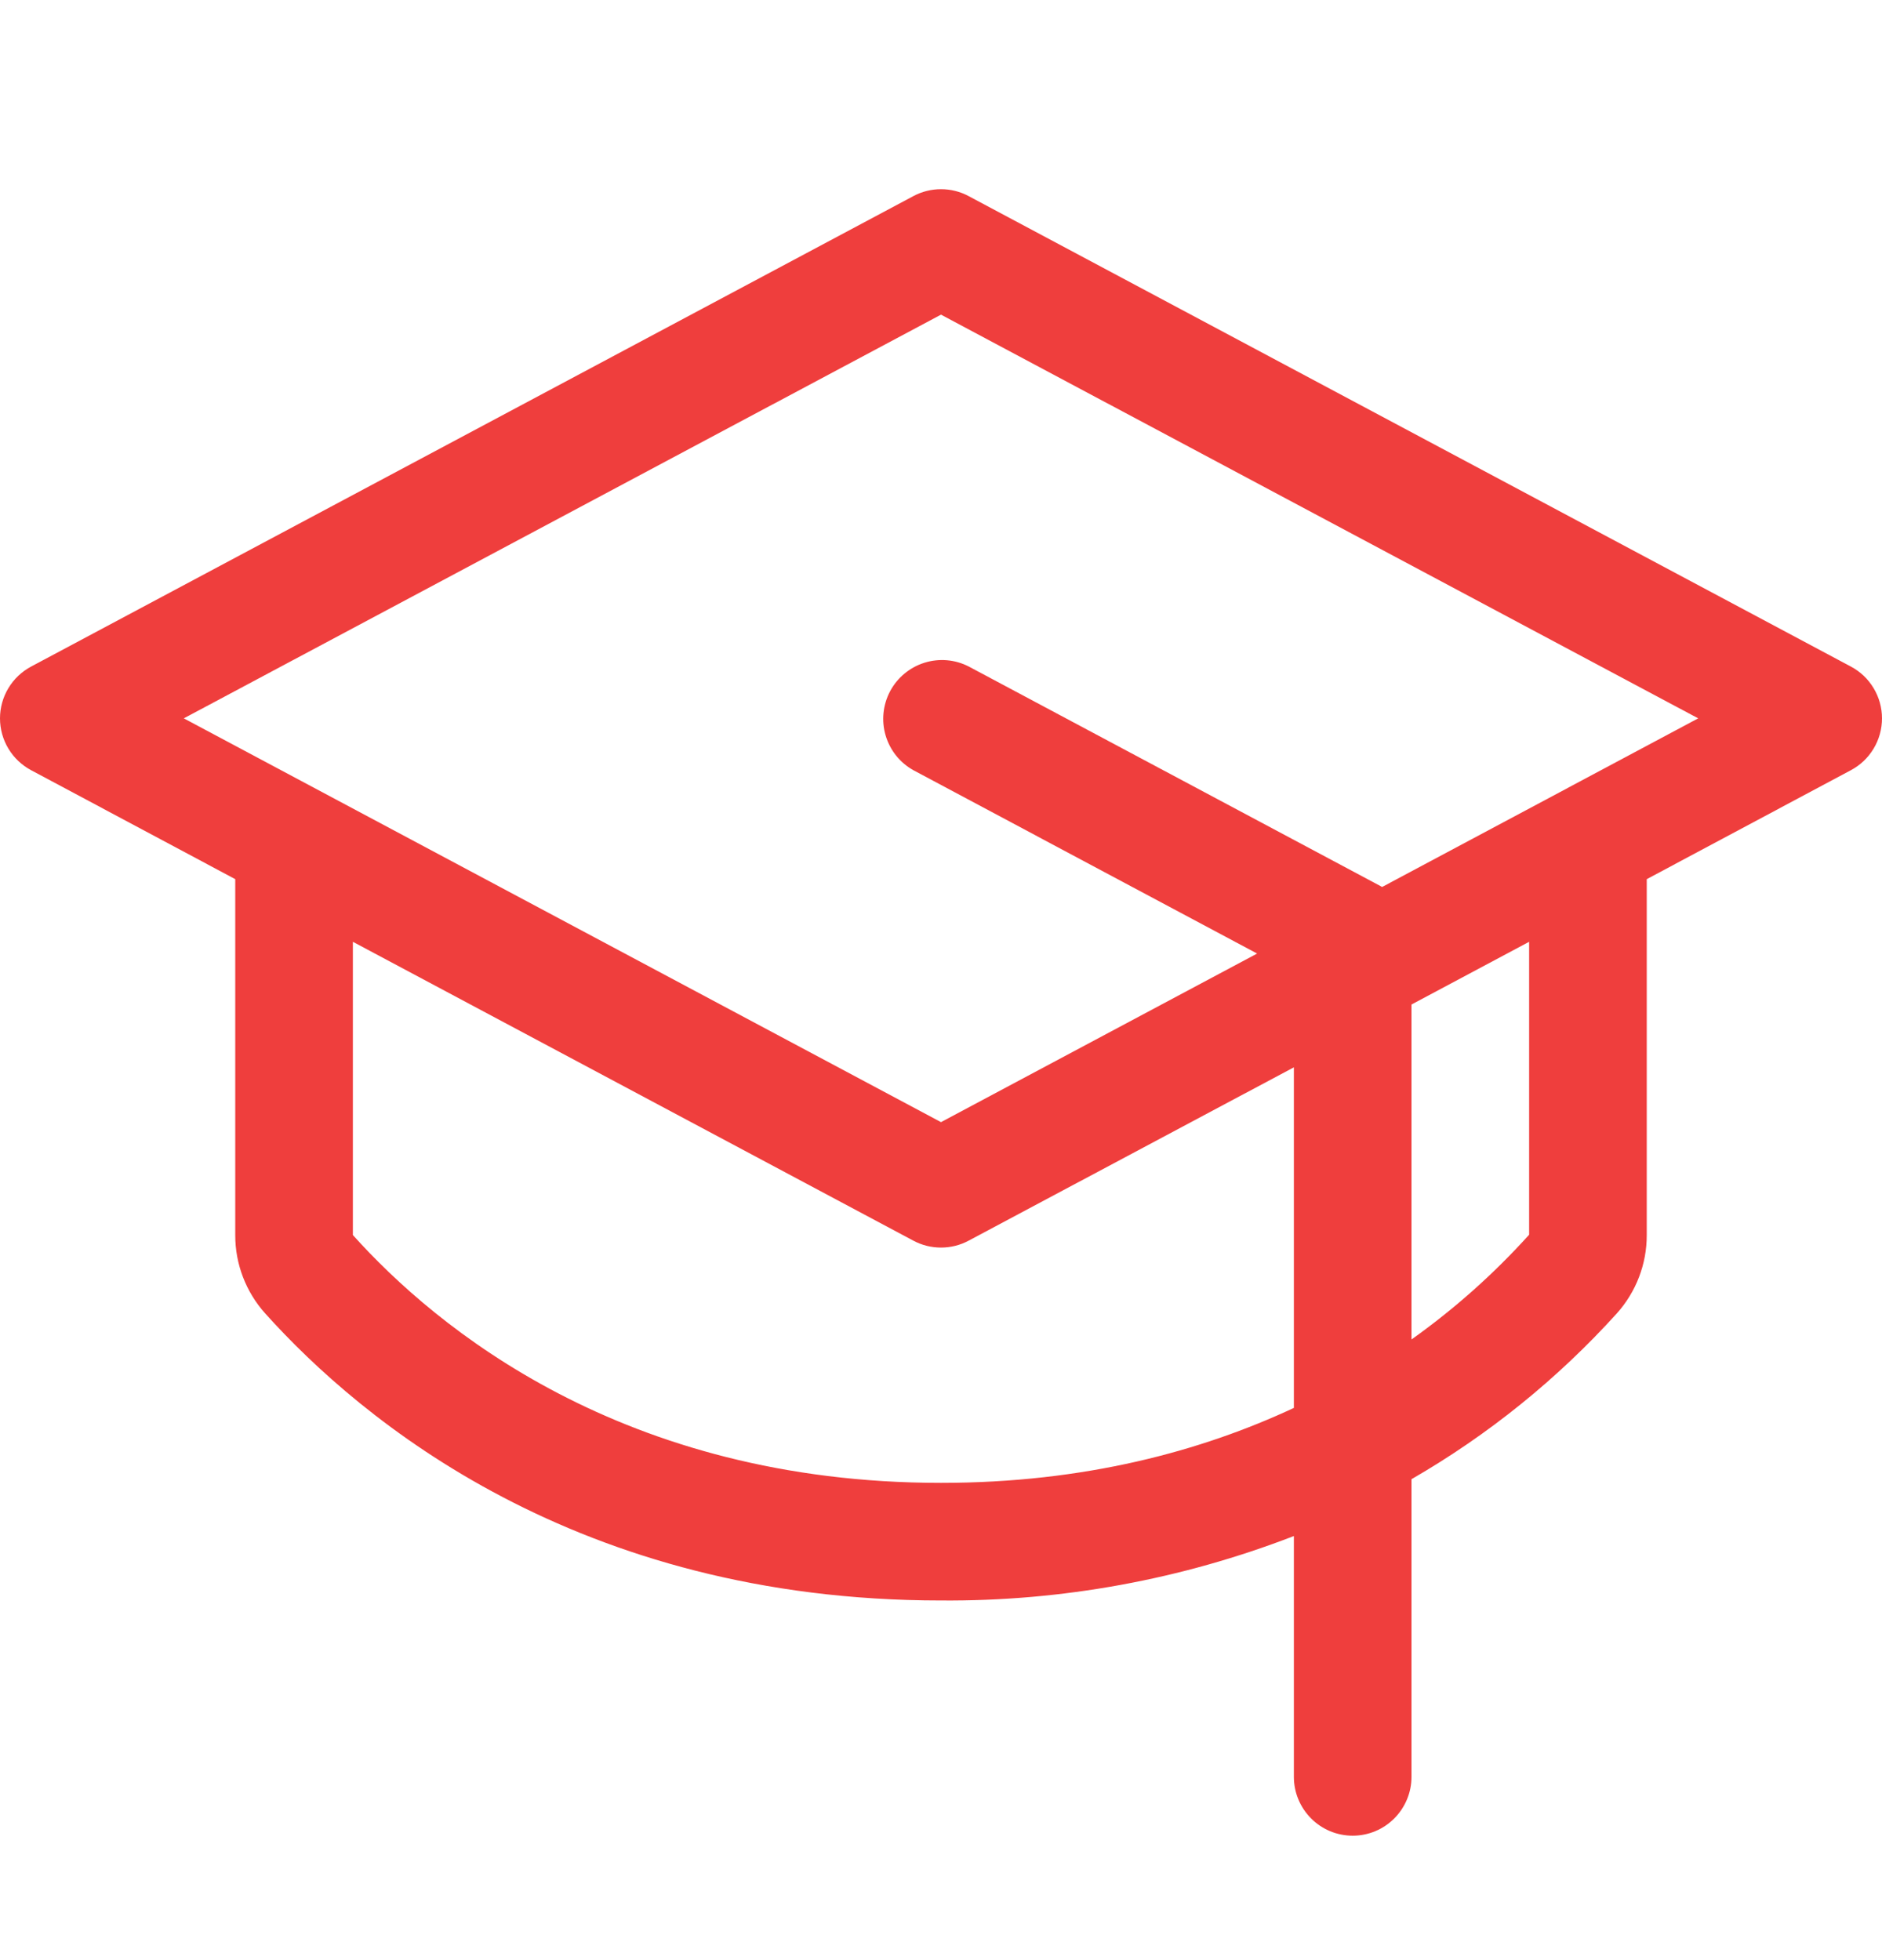
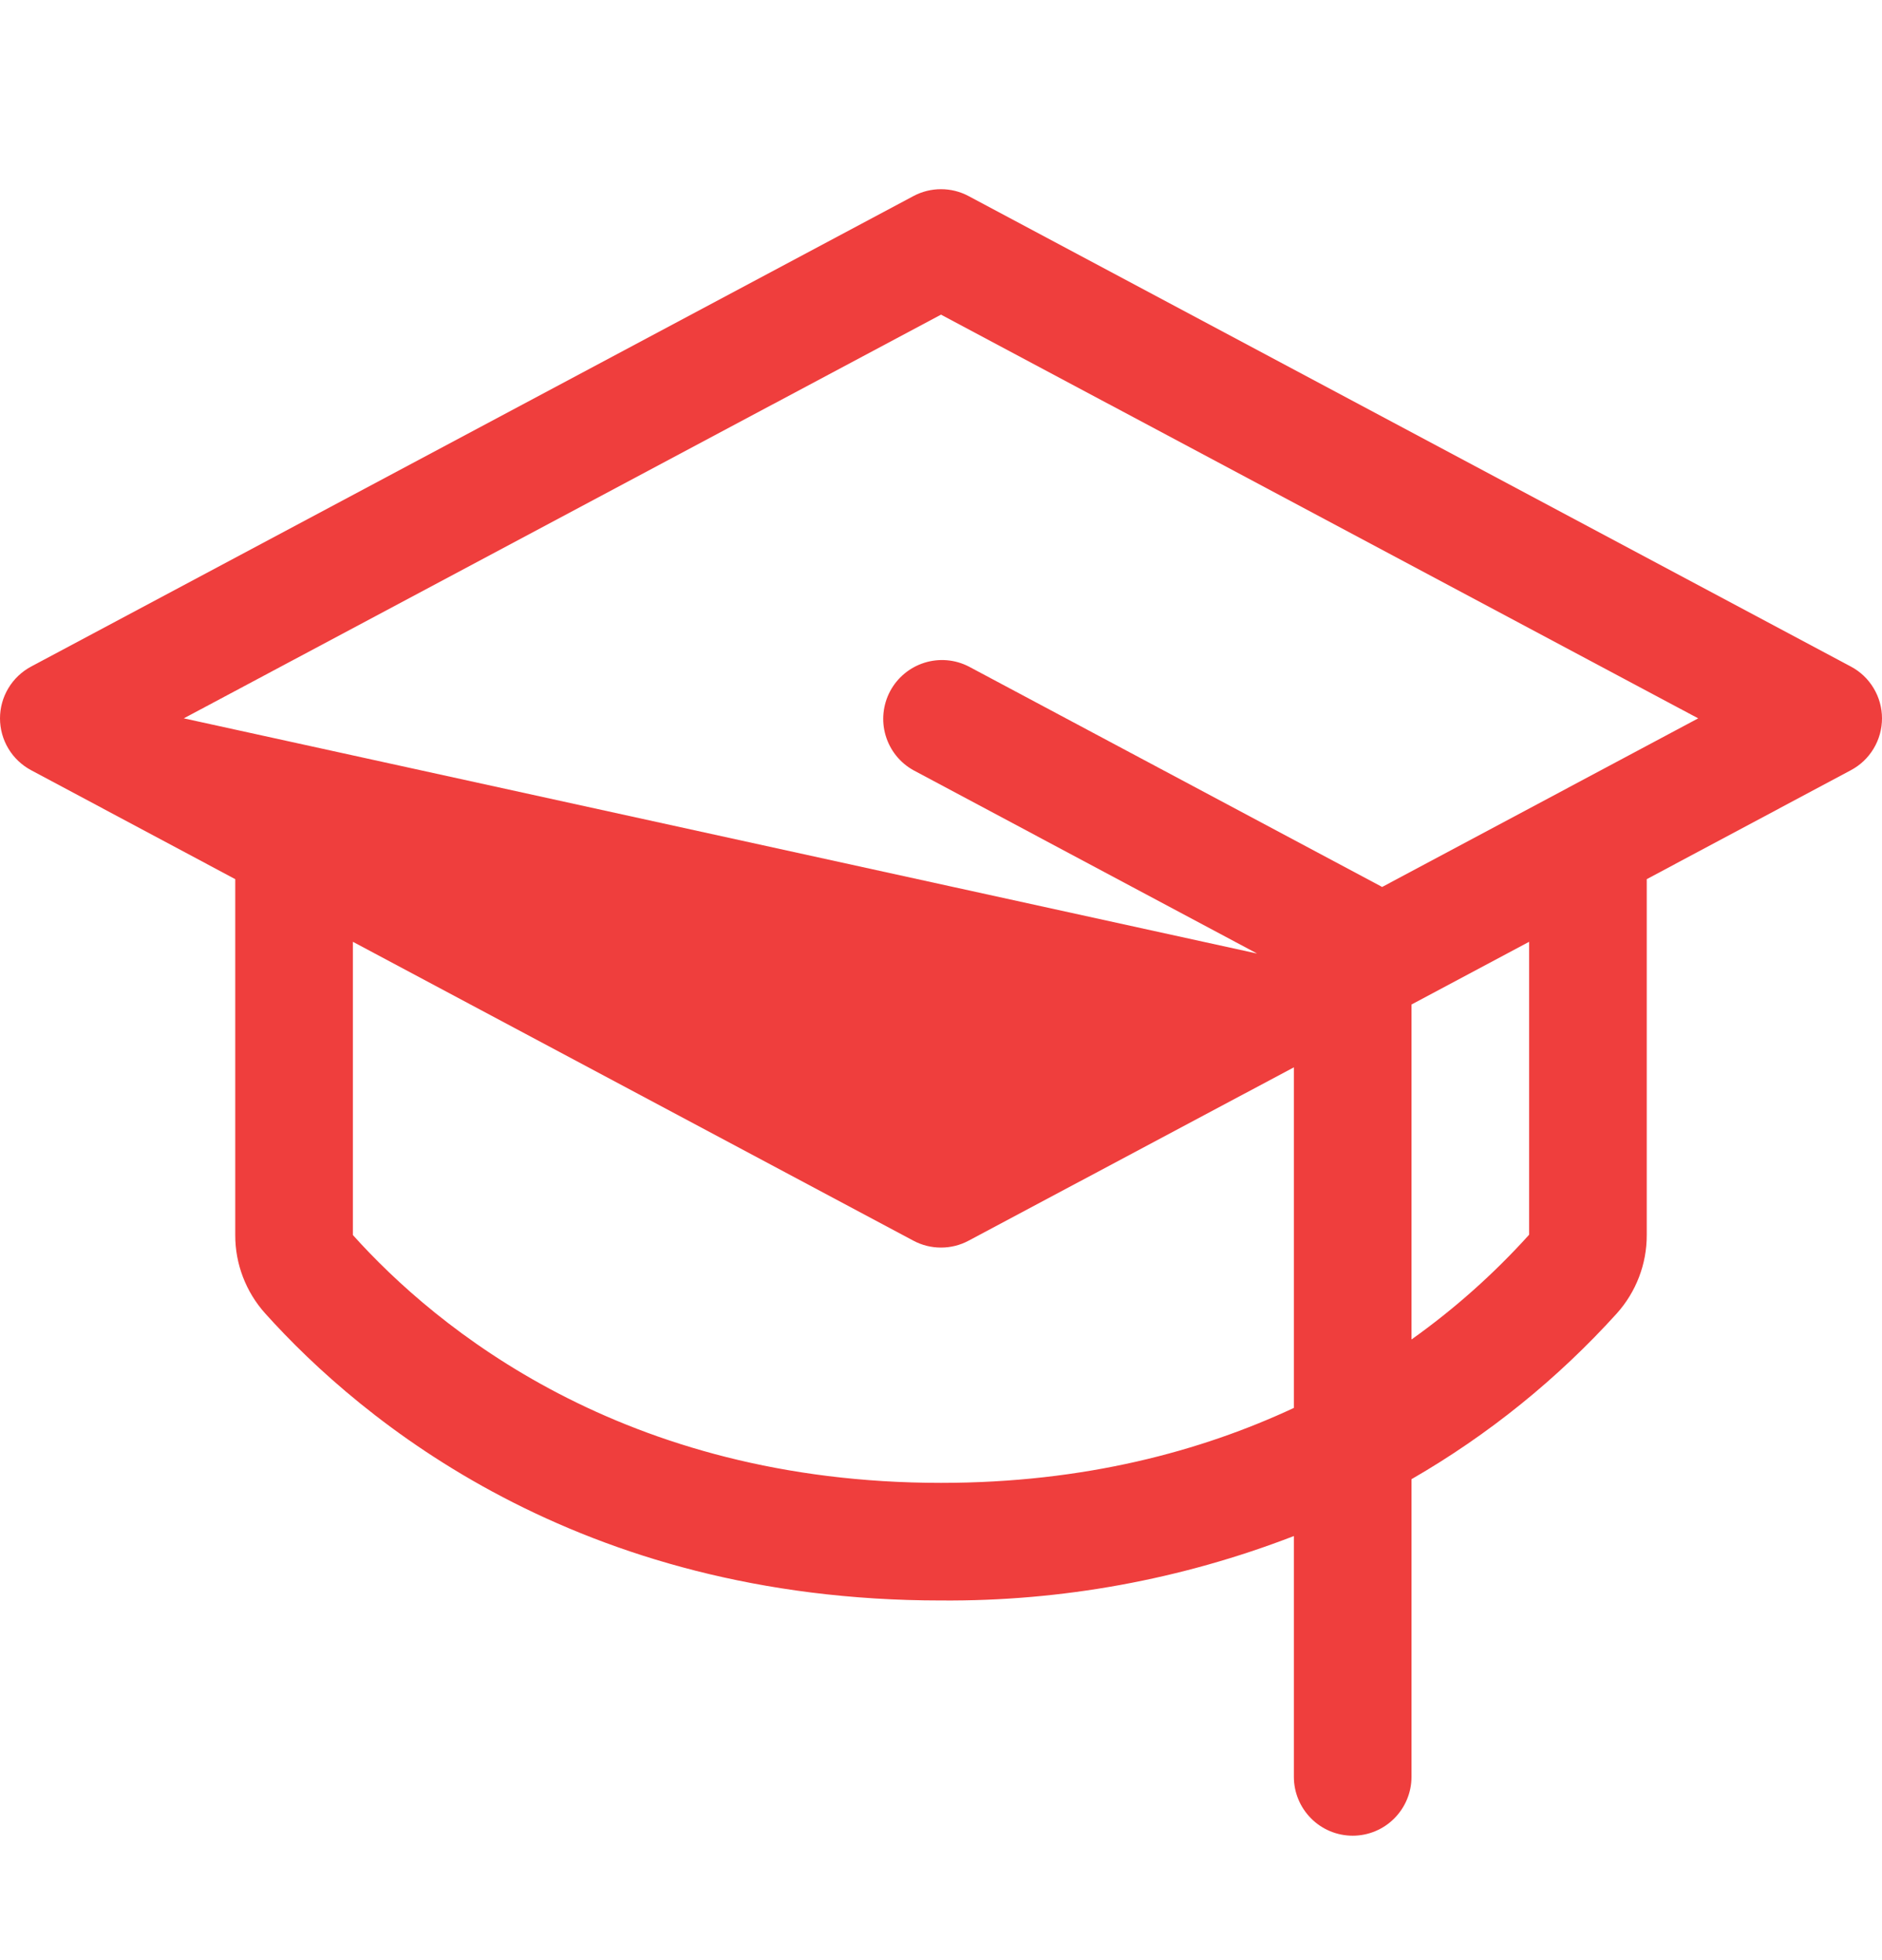
<svg xmlns="http://www.w3.org/2000/svg" width="24" height="25" viewBox="0 0 24 25" fill="none">
-   <path d="M23.602 8.501L12.352 2.501C12.244 2.443 12.123 2.413 12 2.413C11.877 2.413 11.756 2.443 11.648 2.501L0.398 8.501C0.278 8.565 0.177 8.66 0.107 8.777C0.037 8.893 0 9.027 0 9.162C0 9.298 0.037 9.432 0.107 9.548C0.177 9.665 0.278 9.76 0.398 9.824L3 11.213V15.752C2.999 16.121 3.135 16.476 3.381 16.751C4.609 18.118 7.36 20.413 12 20.413C13.538 20.425 15.065 20.146 16.5 19.591V22.663C16.5 22.861 16.579 23.052 16.72 23.193C16.86 23.334 17.051 23.413 17.25 23.413C17.449 23.413 17.64 23.334 17.78 23.193C17.921 23.052 18 22.861 18 22.663V18.866C18.978 18.302 19.862 17.588 20.619 16.751C20.865 16.476 21.001 16.121 21 15.752V11.213L23.602 9.824C23.723 9.76 23.823 9.665 23.893 9.548C23.963 9.432 24 9.298 24 9.162C24 9.027 23.963 8.893 23.893 8.777C23.823 8.66 23.723 8.565 23.602 8.501ZM12 18.913C7.943 18.913 5.558 16.931 4.5 15.752V12.012L11.648 15.824C11.756 15.882 11.877 15.912 12 15.912C12.123 15.912 12.244 15.882 12.352 15.824L16.5 13.613V17.957C15.319 18.508 13.83 18.913 12 18.913ZM19.5 15.748C19.05 16.247 18.547 16.695 18 17.084V12.812L19.5 12.012V15.748ZM17.625 11.313L17.604 11.301L12.354 8.501C12.179 8.411 11.976 8.394 11.788 8.453C11.601 8.512 11.444 8.642 11.351 8.816C11.259 8.99 11.238 9.193 11.294 9.381C11.35 9.57 11.477 9.729 11.649 9.824L16.031 12.162L12 14.312L2.344 9.162L12 4.013L21.656 9.162L17.625 11.313Z" fill="#EF3E3D" />
+   <path d="M23.602 8.501L12.352 2.501C12.244 2.443 12.123 2.413 12 2.413C11.877 2.413 11.756 2.443 11.648 2.501L0.398 8.501C0.278 8.565 0.177 8.66 0.107 8.777C0.037 8.893 0 9.027 0 9.162C0 9.298 0.037 9.432 0.107 9.548C0.177 9.665 0.278 9.76 0.398 9.824L3 11.213V15.752C2.999 16.121 3.135 16.476 3.381 16.751C4.609 18.118 7.36 20.413 12 20.413C13.538 20.425 15.065 20.146 16.5 19.591V22.663C16.5 22.861 16.579 23.052 16.72 23.193C16.86 23.334 17.051 23.413 17.25 23.413C17.449 23.413 17.64 23.334 17.78 23.193C17.921 23.052 18 22.861 18 22.663V18.866C18.978 18.302 19.862 17.588 20.619 16.751C20.865 16.476 21.001 16.121 21 15.752V11.213L23.602 9.824C23.723 9.76 23.823 9.665 23.893 9.548C23.963 9.432 24 9.298 24 9.162C24 9.027 23.963 8.893 23.893 8.777C23.823 8.66 23.723 8.565 23.602 8.501ZM12 18.913C7.943 18.913 5.558 16.931 4.5 15.752V12.012L11.648 15.824C11.756 15.882 11.877 15.912 12 15.912C12.123 15.912 12.244 15.882 12.352 15.824L16.5 13.613V17.957C15.319 18.508 13.83 18.913 12 18.913ZM19.5 15.748C19.05 16.247 18.547 16.695 18 17.084V12.812L19.5 12.012V15.748ZM17.625 11.313L17.604 11.301L12.354 8.501C12.179 8.411 11.976 8.394 11.788 8.453C11.601 8.512 11.444 8.642 11.351 8.816C11.259 8.99 11.238 9.193 11.294 9.381C11.35 9.57 11.477 9.729 11.649 9.824L16.031 12.162L2.344 9.162L12 4.013L21.656 9.162L17.625 11.313Z" fill="#EF3E3D" />
</svg>